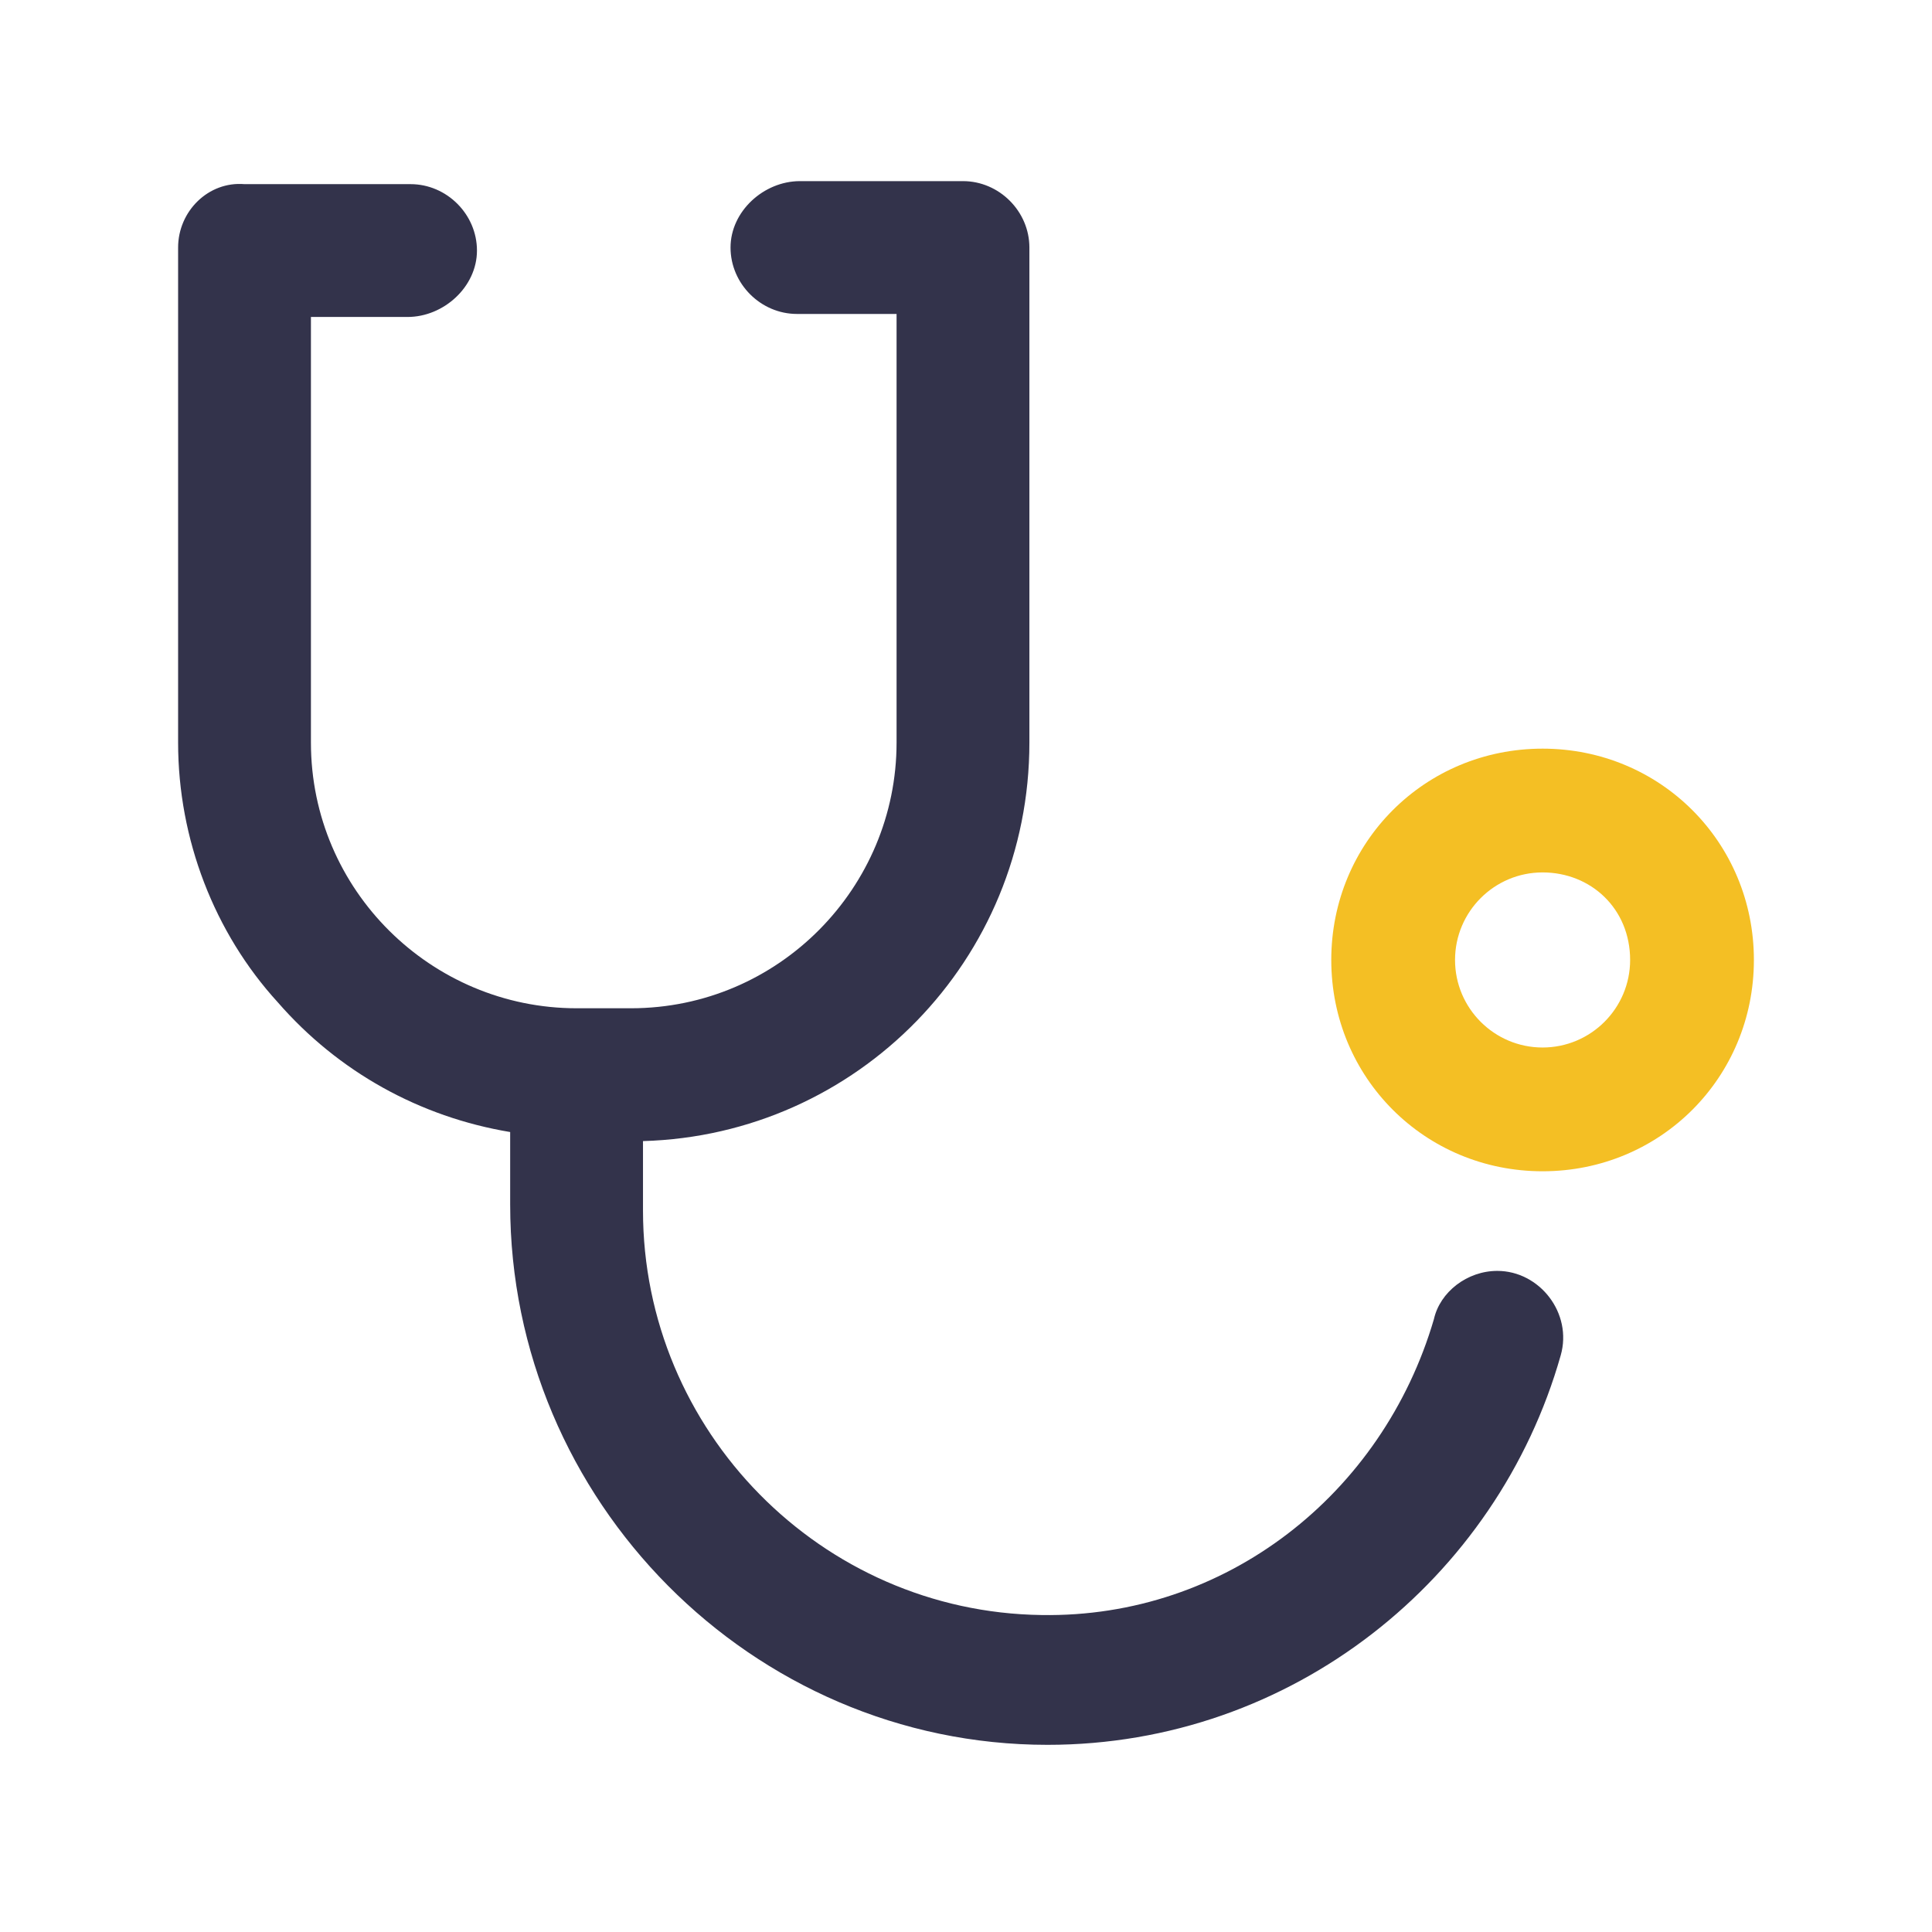
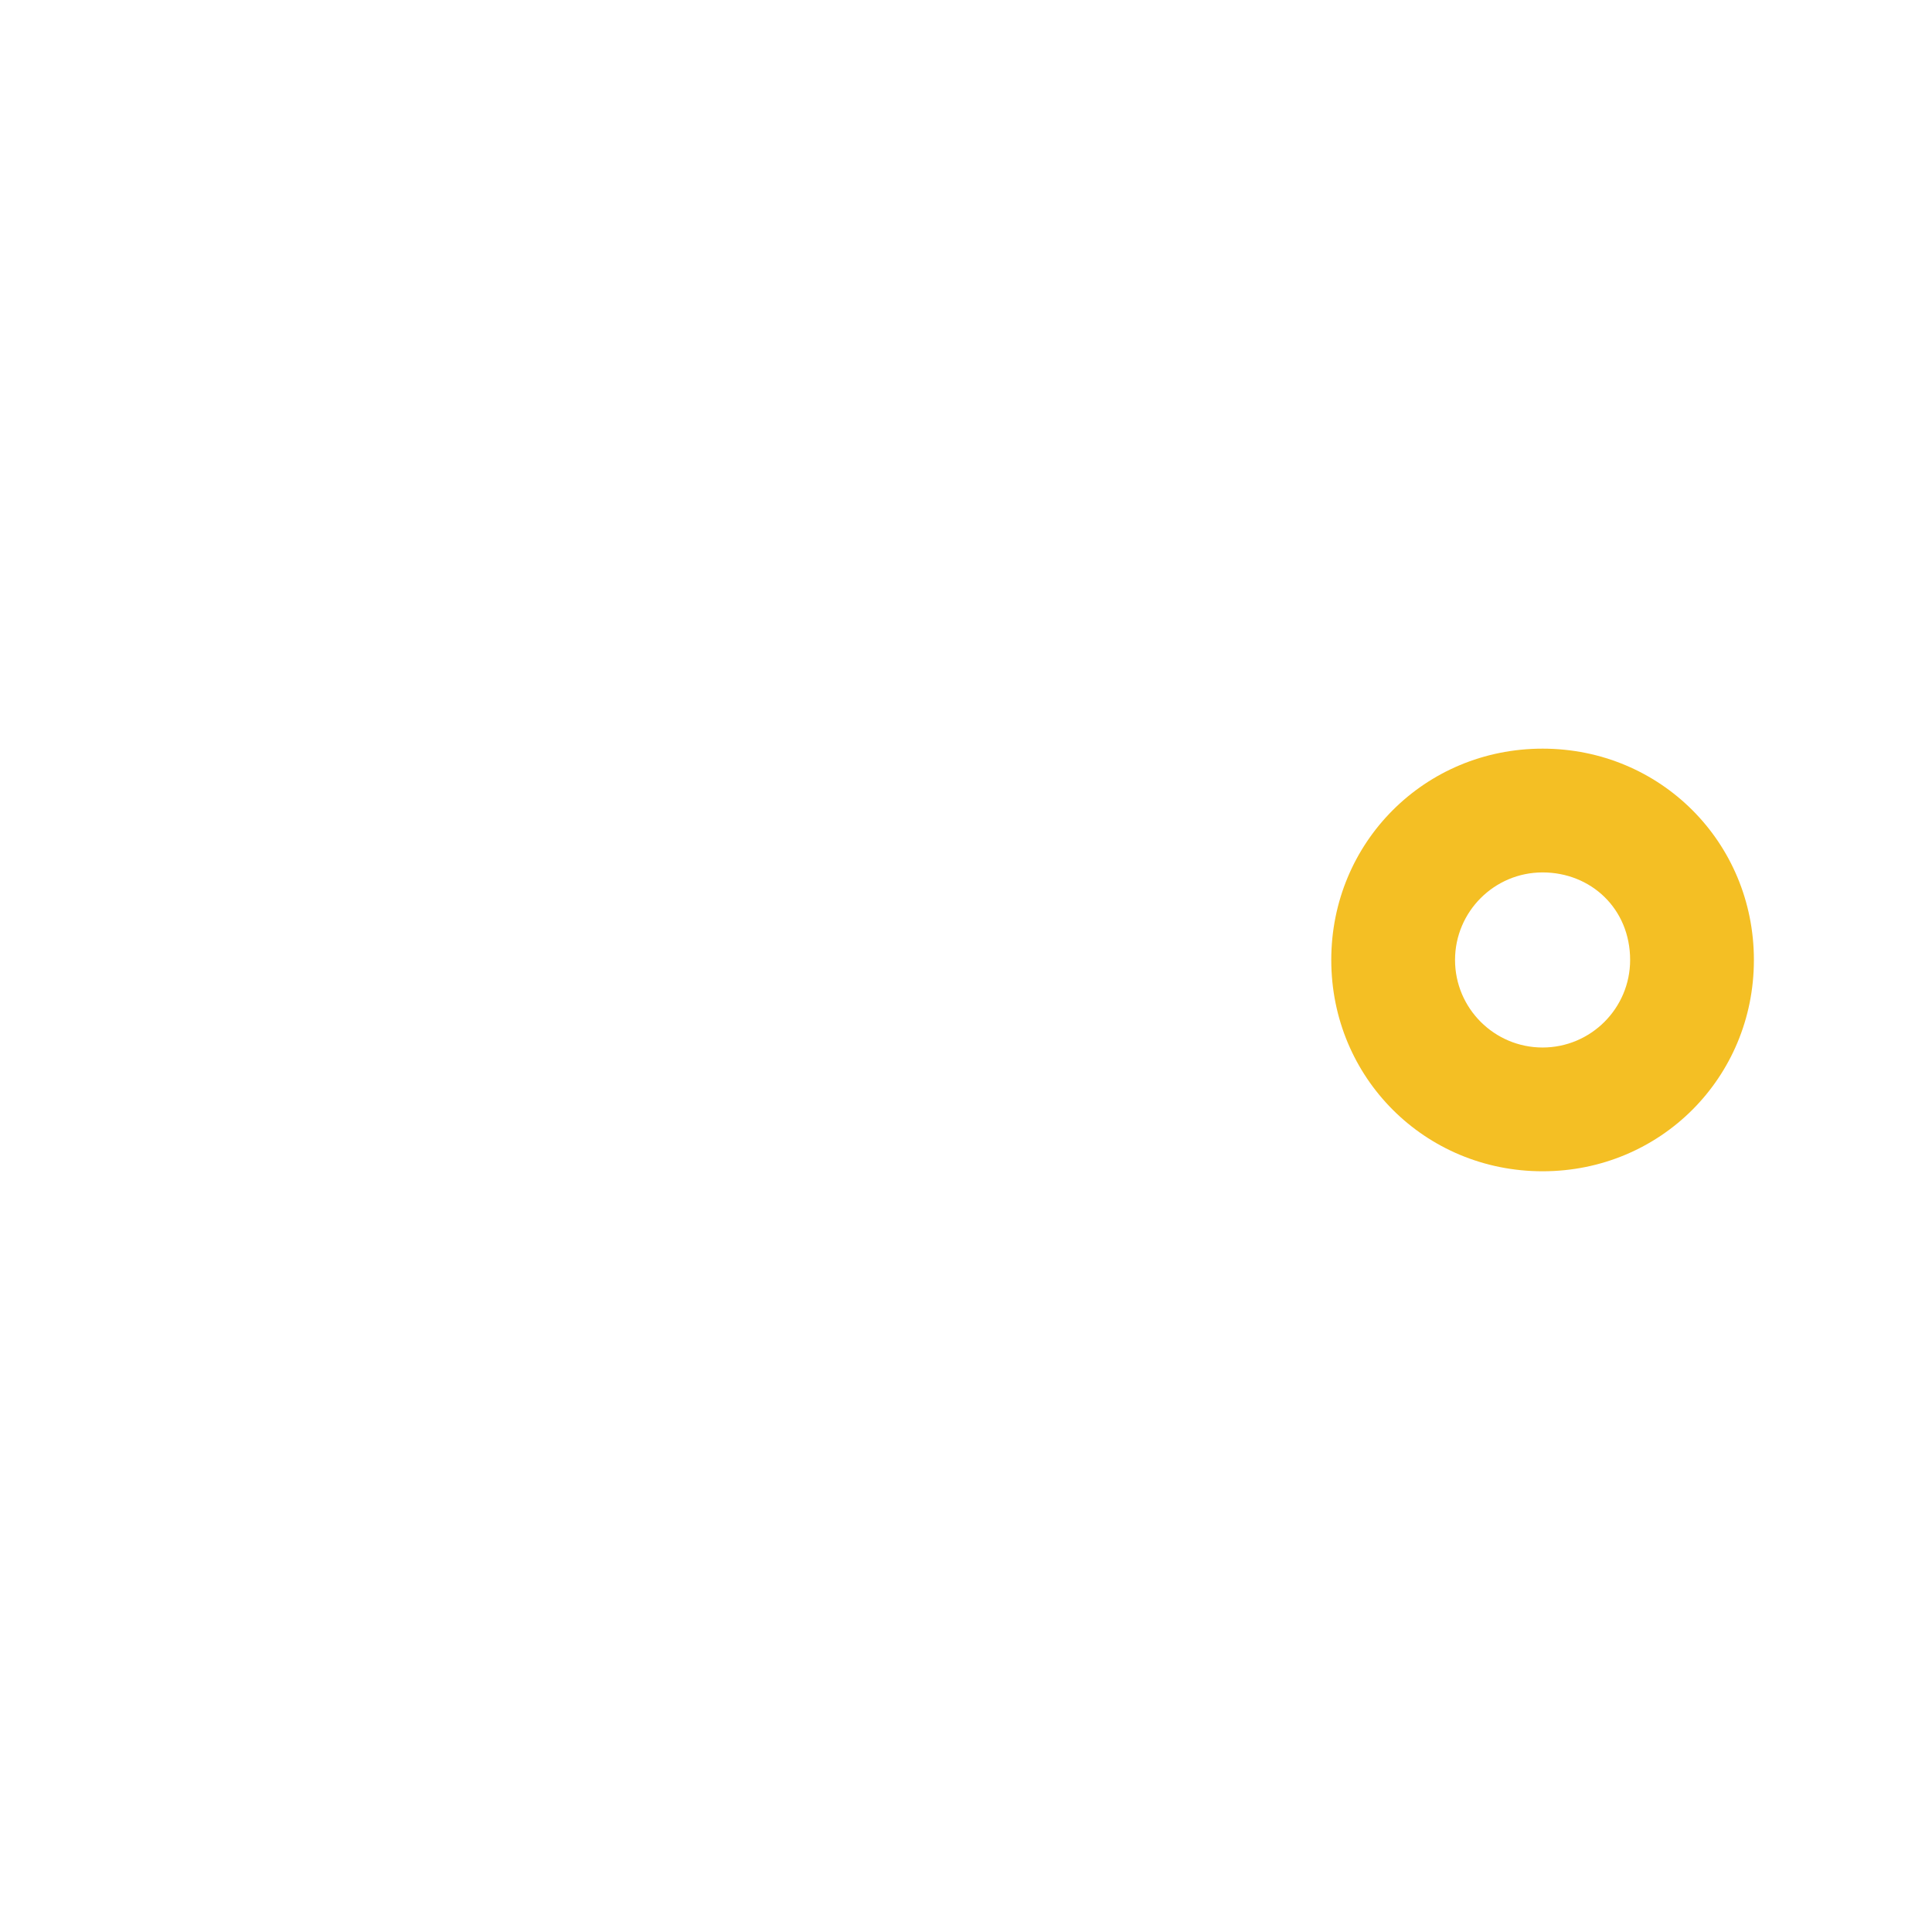
<svg xmlns="http://www.w3.org/2000/svg" t="1545900161646" class="icon" style="" viewBox="0 0 1024 1024" version="1.1" p-id="7935" width="200" height="200">
  <defs>
    <style type="text/css" />
  </defs>
-   <path d="M552 856c-116.8-1.6-211.2-97.6-211.2-214.4v-36.8c113.6-3.2 204.8-96 204.8-211.2V131.2c0-19.2-16-35.2-35.2-35.2h-86.4c-19.2 0-36.8 16-36.8 35.2 0 19.2 16 35.2 35.2 35.2h52.8v227.2c0 76.8-62.4 140.8-140.8 140.8h-28.8c-76.8 0-140.8-62.4-140.8-140.8V168h51.2c19.2 0 36.8-16 36.8-35.2 0-19.2-16-35.2-35.2-35.2H129.6C110.4 96 94.4 112 94.4 131.2v262.4c0 51.2 19.2 100.8 52.8 137.6 32 36.8 75.2 60.8 123.2 68.8v38.4c0 156.8 128 286.4 284.8 286.4 129.6 0 238.4-88 272-206.4 6.4-22.4-11.2-44.8-33.6-44.8-16 0-30.4 11.2-33.6 25.6-27.2 92.8-110.4 158.4-208 156.8z" fill="#33334B" p-id="7936" />
  <path d="M817.6 396.8c-62.4 0-112 49.6-112 112s49.6 112 112 112 112-49.6 112-112-49.6-112-112-112z m46.4 112c0 25.6-20.8 46.4-46.4 46.4s-46.4-20.8-46.4-46.4 20.8-46.4 46.4-46.4 46.4 19.2 46.4 46.4z" fill="#F4BF24" p-id="7937" />
</svg>